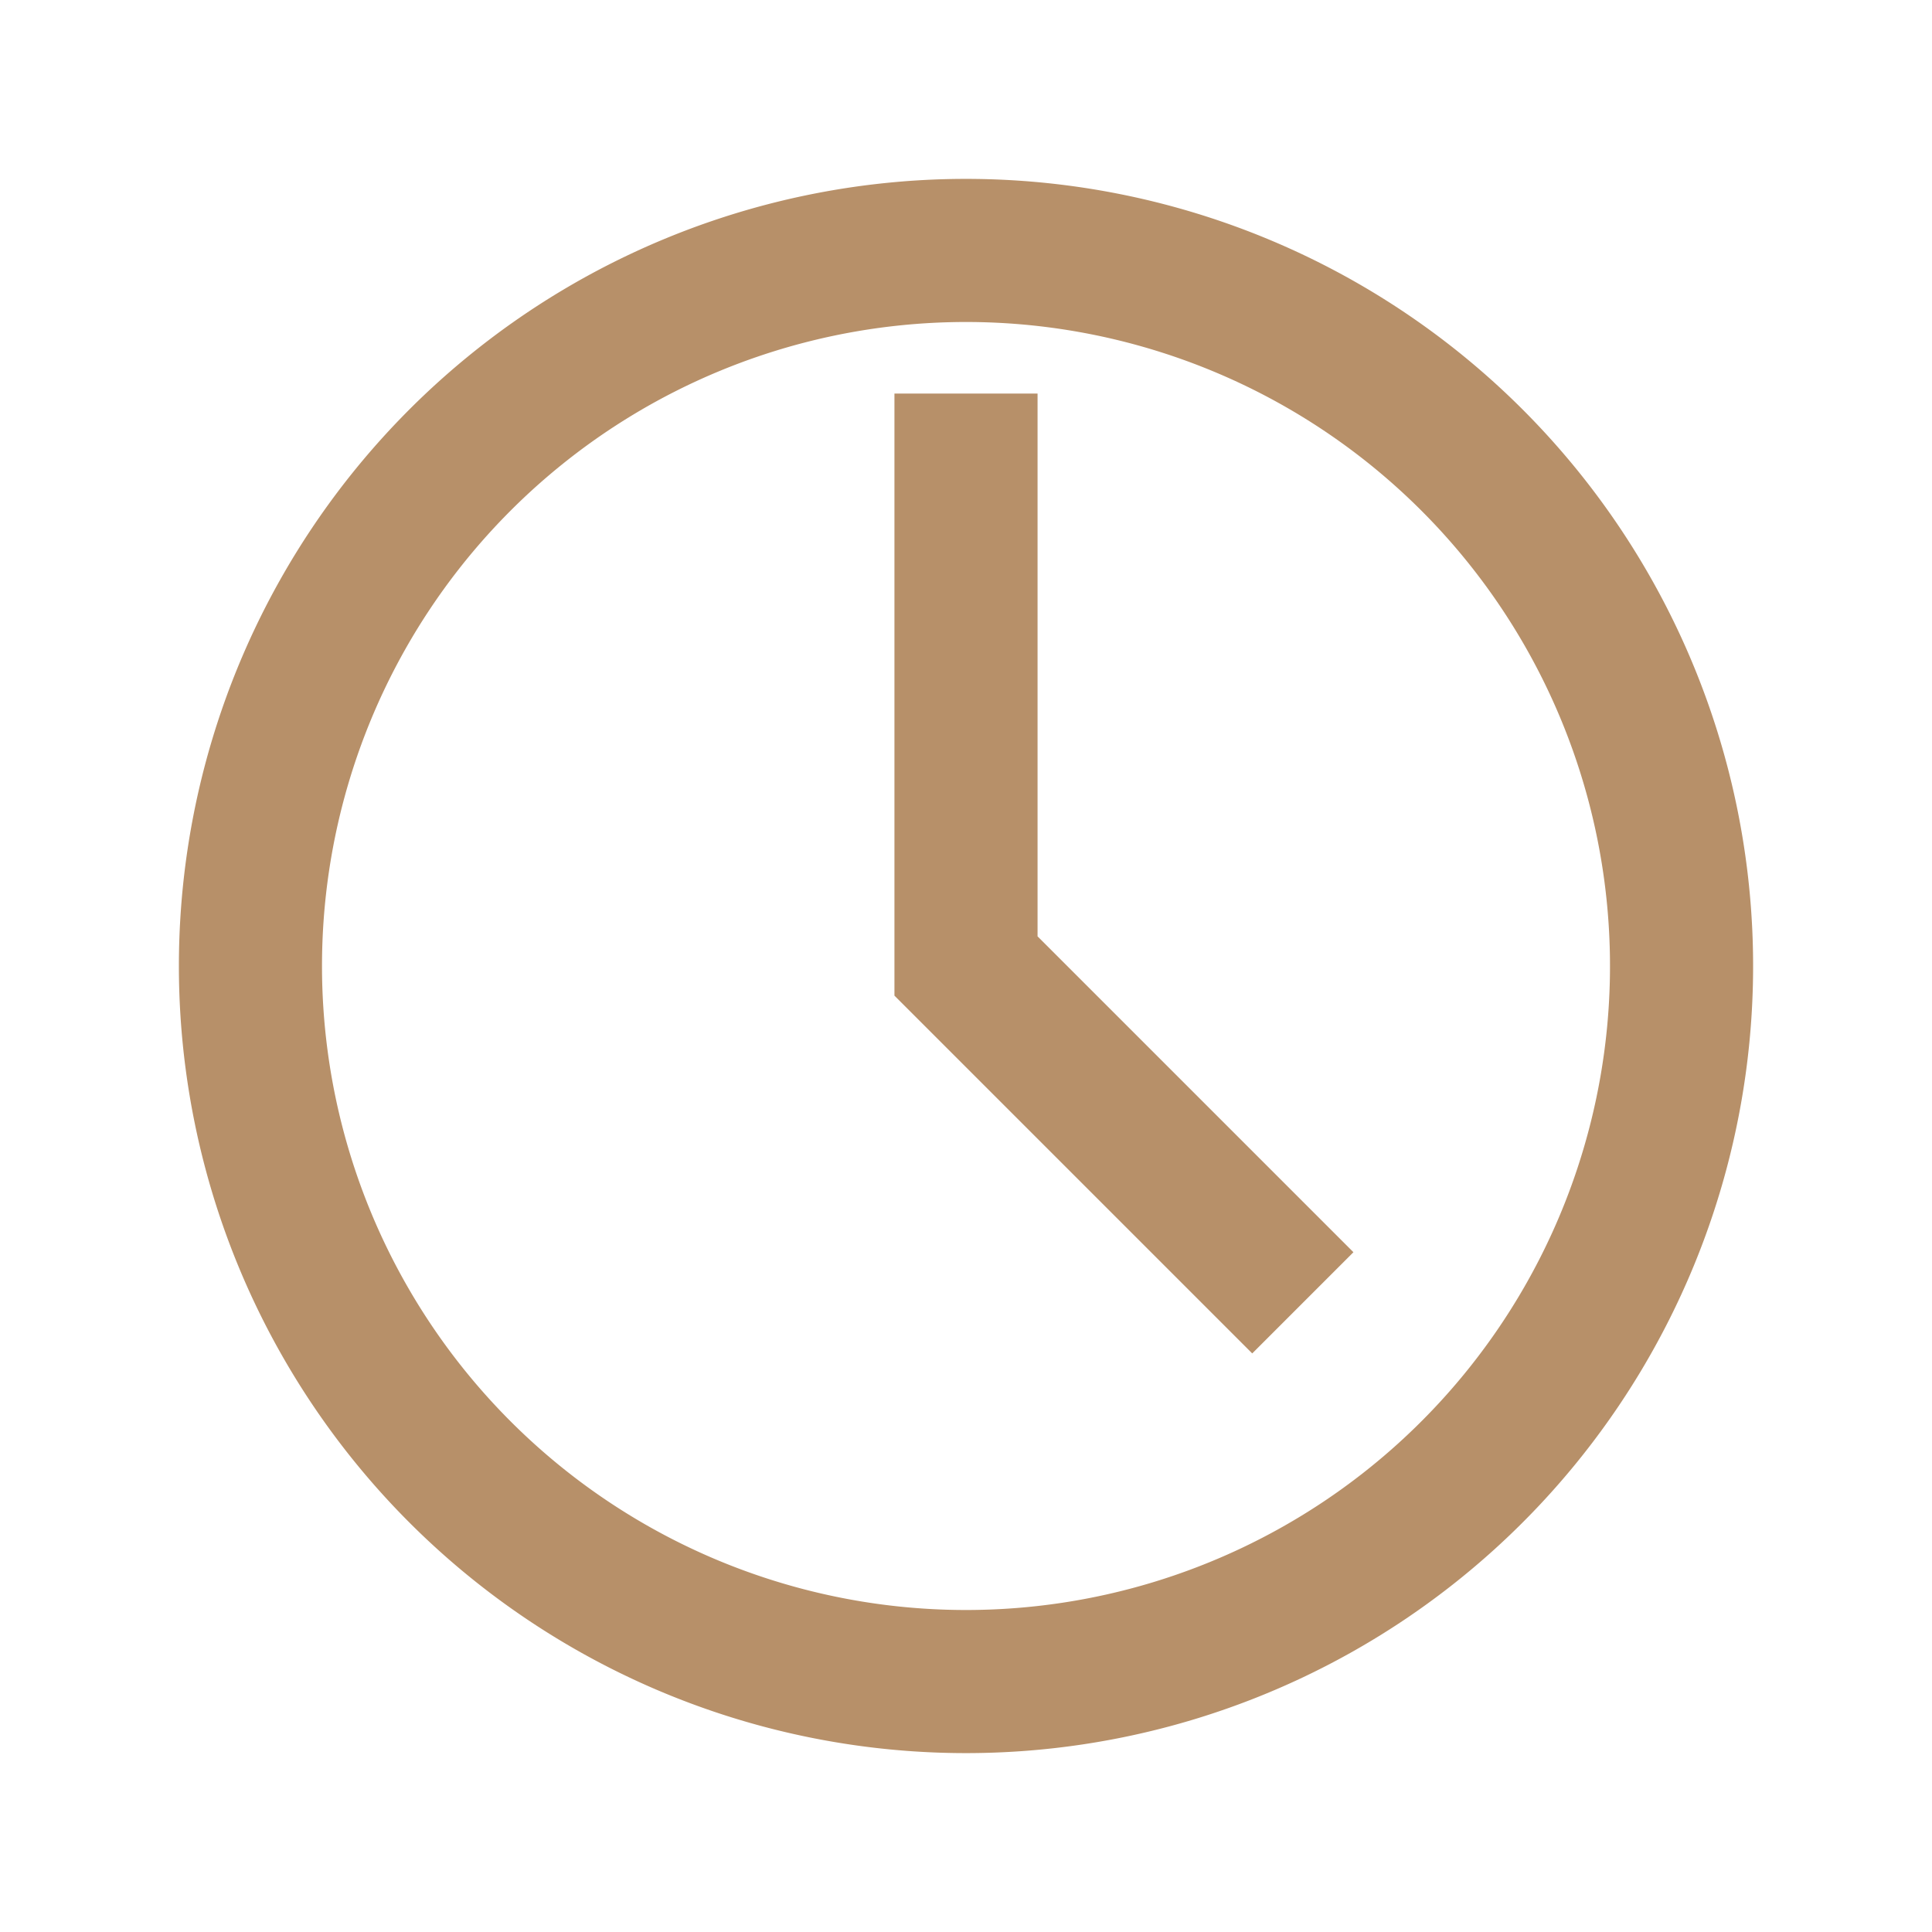
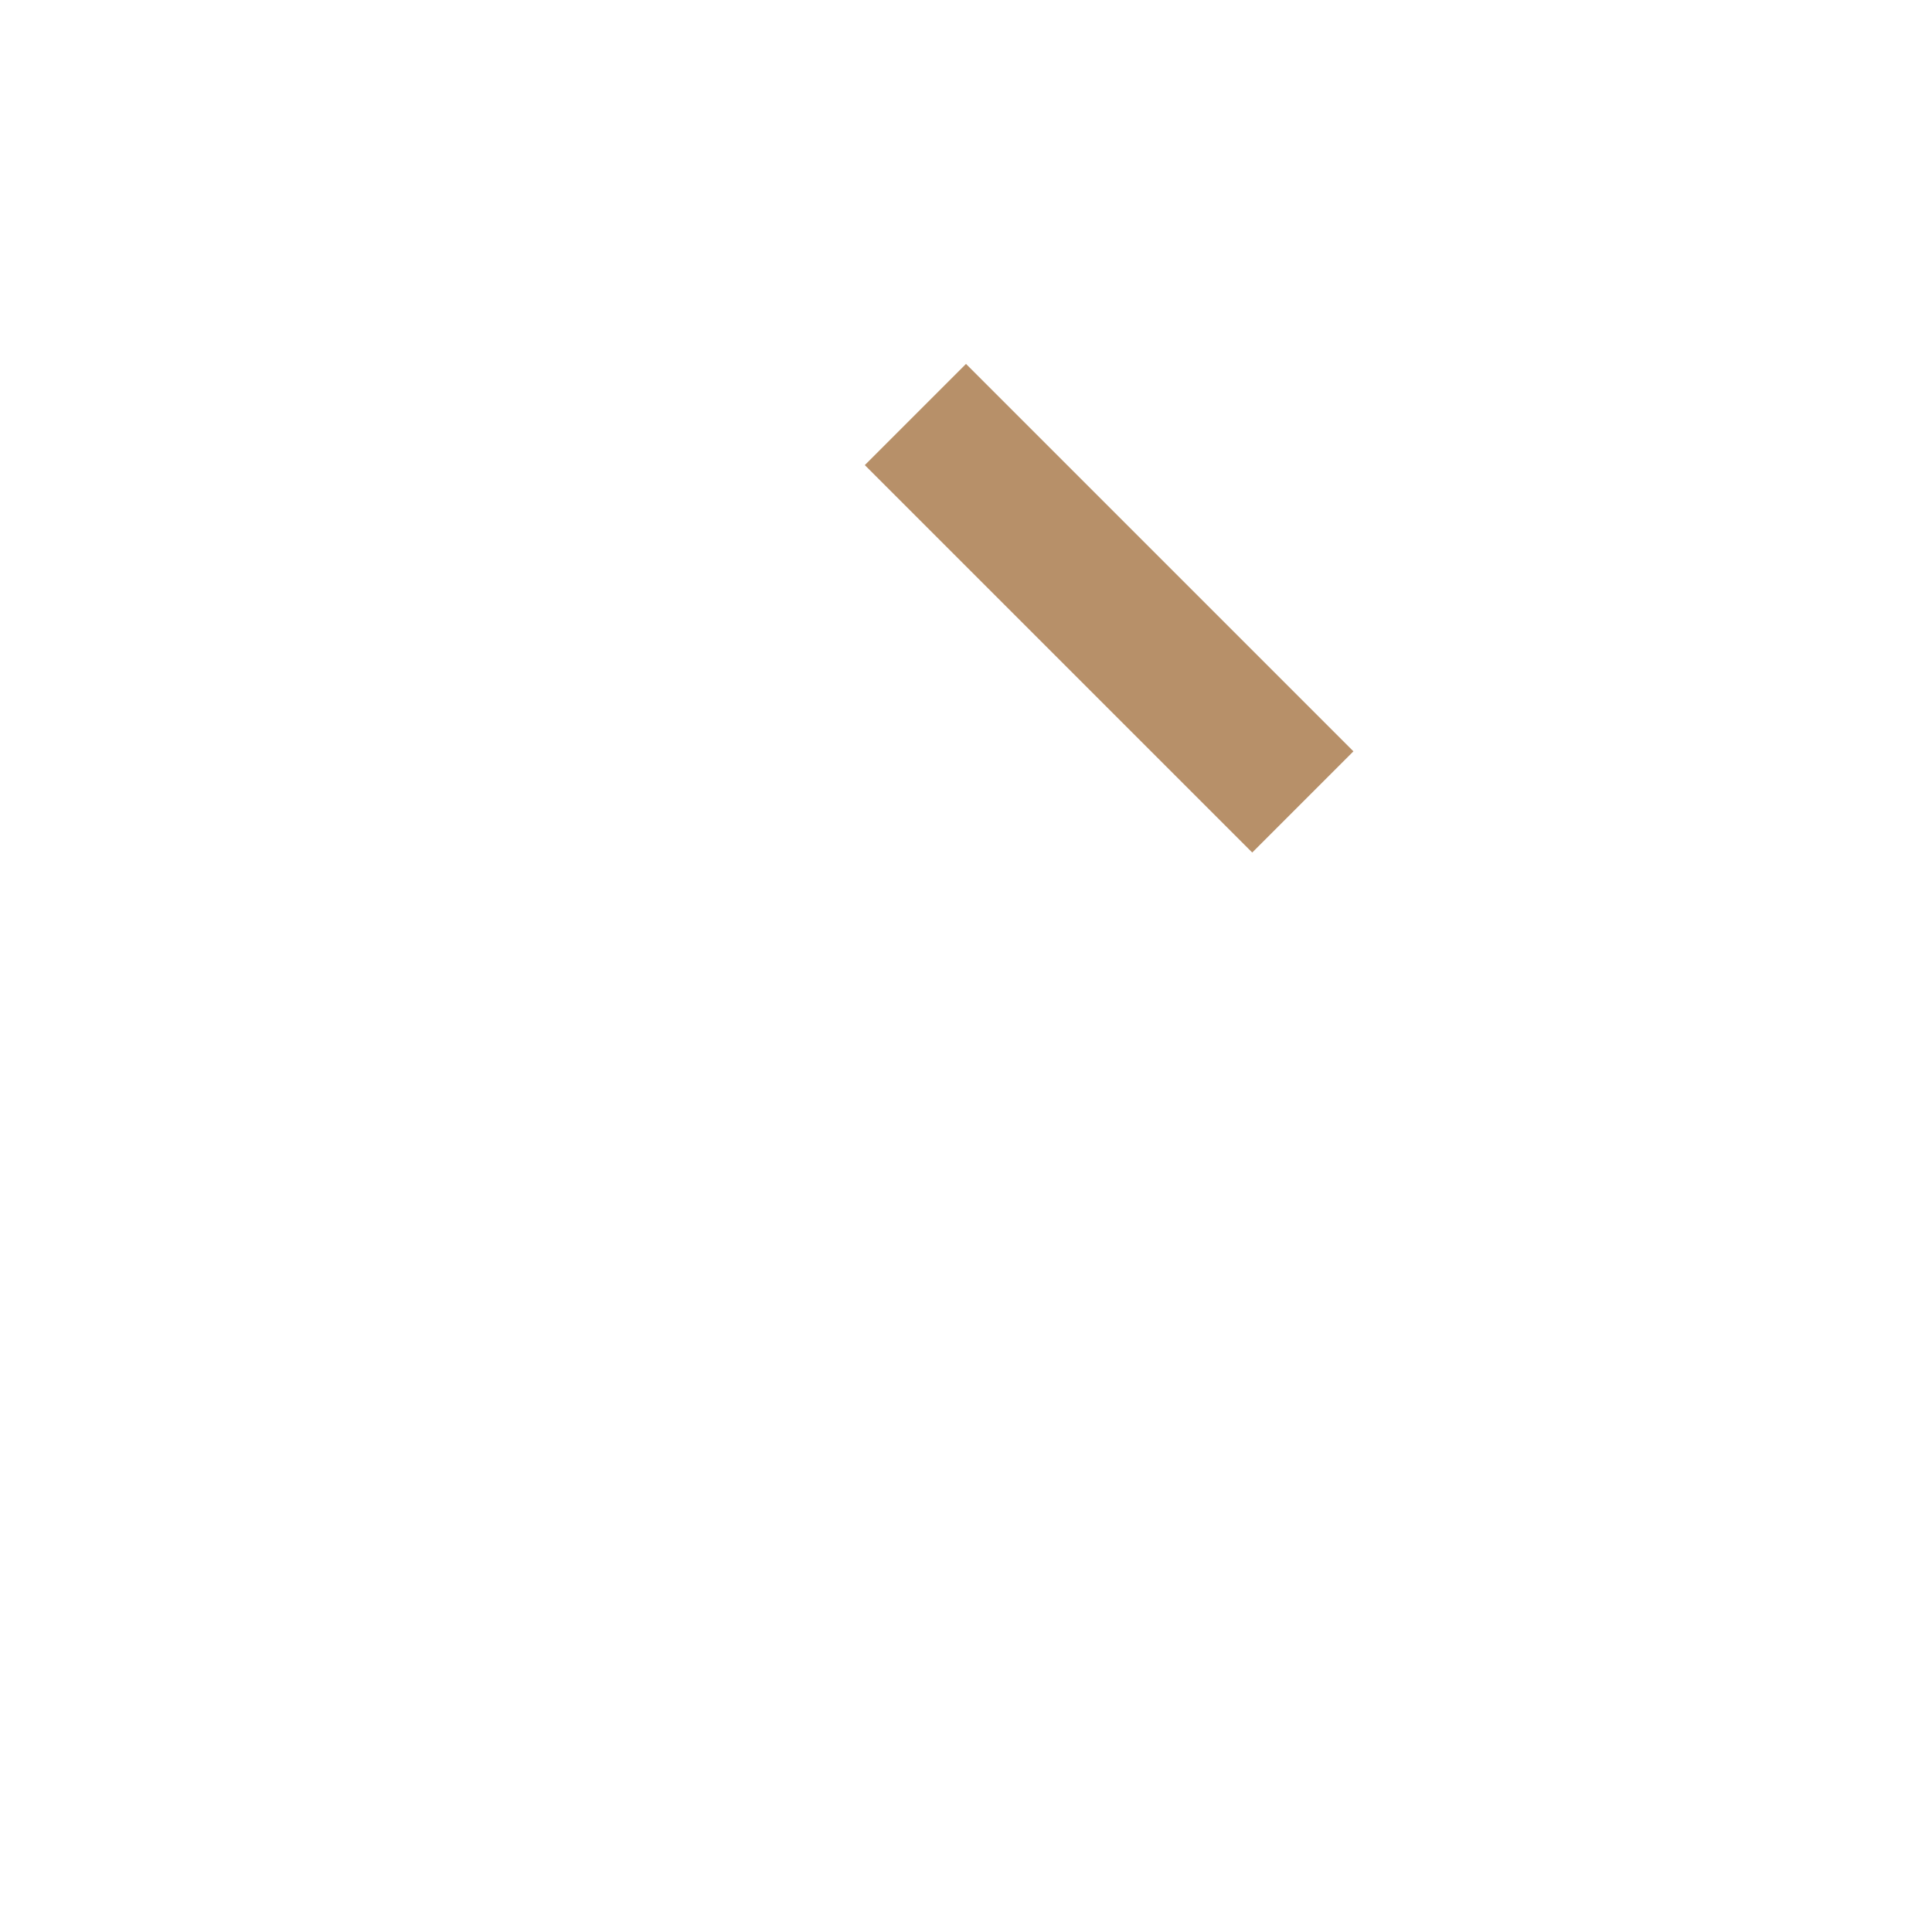
<svg xmlns="http://www.w3.org/2000/svg" id="Layer_1" data-name="Layer 1" viewBox="0 0 27 27">
  <defs>
    <style>.cls-1{fill:none;stroke:#b79069;stroke-linecap:square;stroke-width:2px;}</style>
  </defs>
-   <path class="cls-1" d="M13.5,23.5a10,10,0,1,0-10-10A10,10,0,0,0,13.5,23.5Z" />
-   <path class="cls-1" d="M13.5,6.5v7l4,4" />
+   <path class="cls-1" d="M13.5,6.5l4,4" />
</svg>